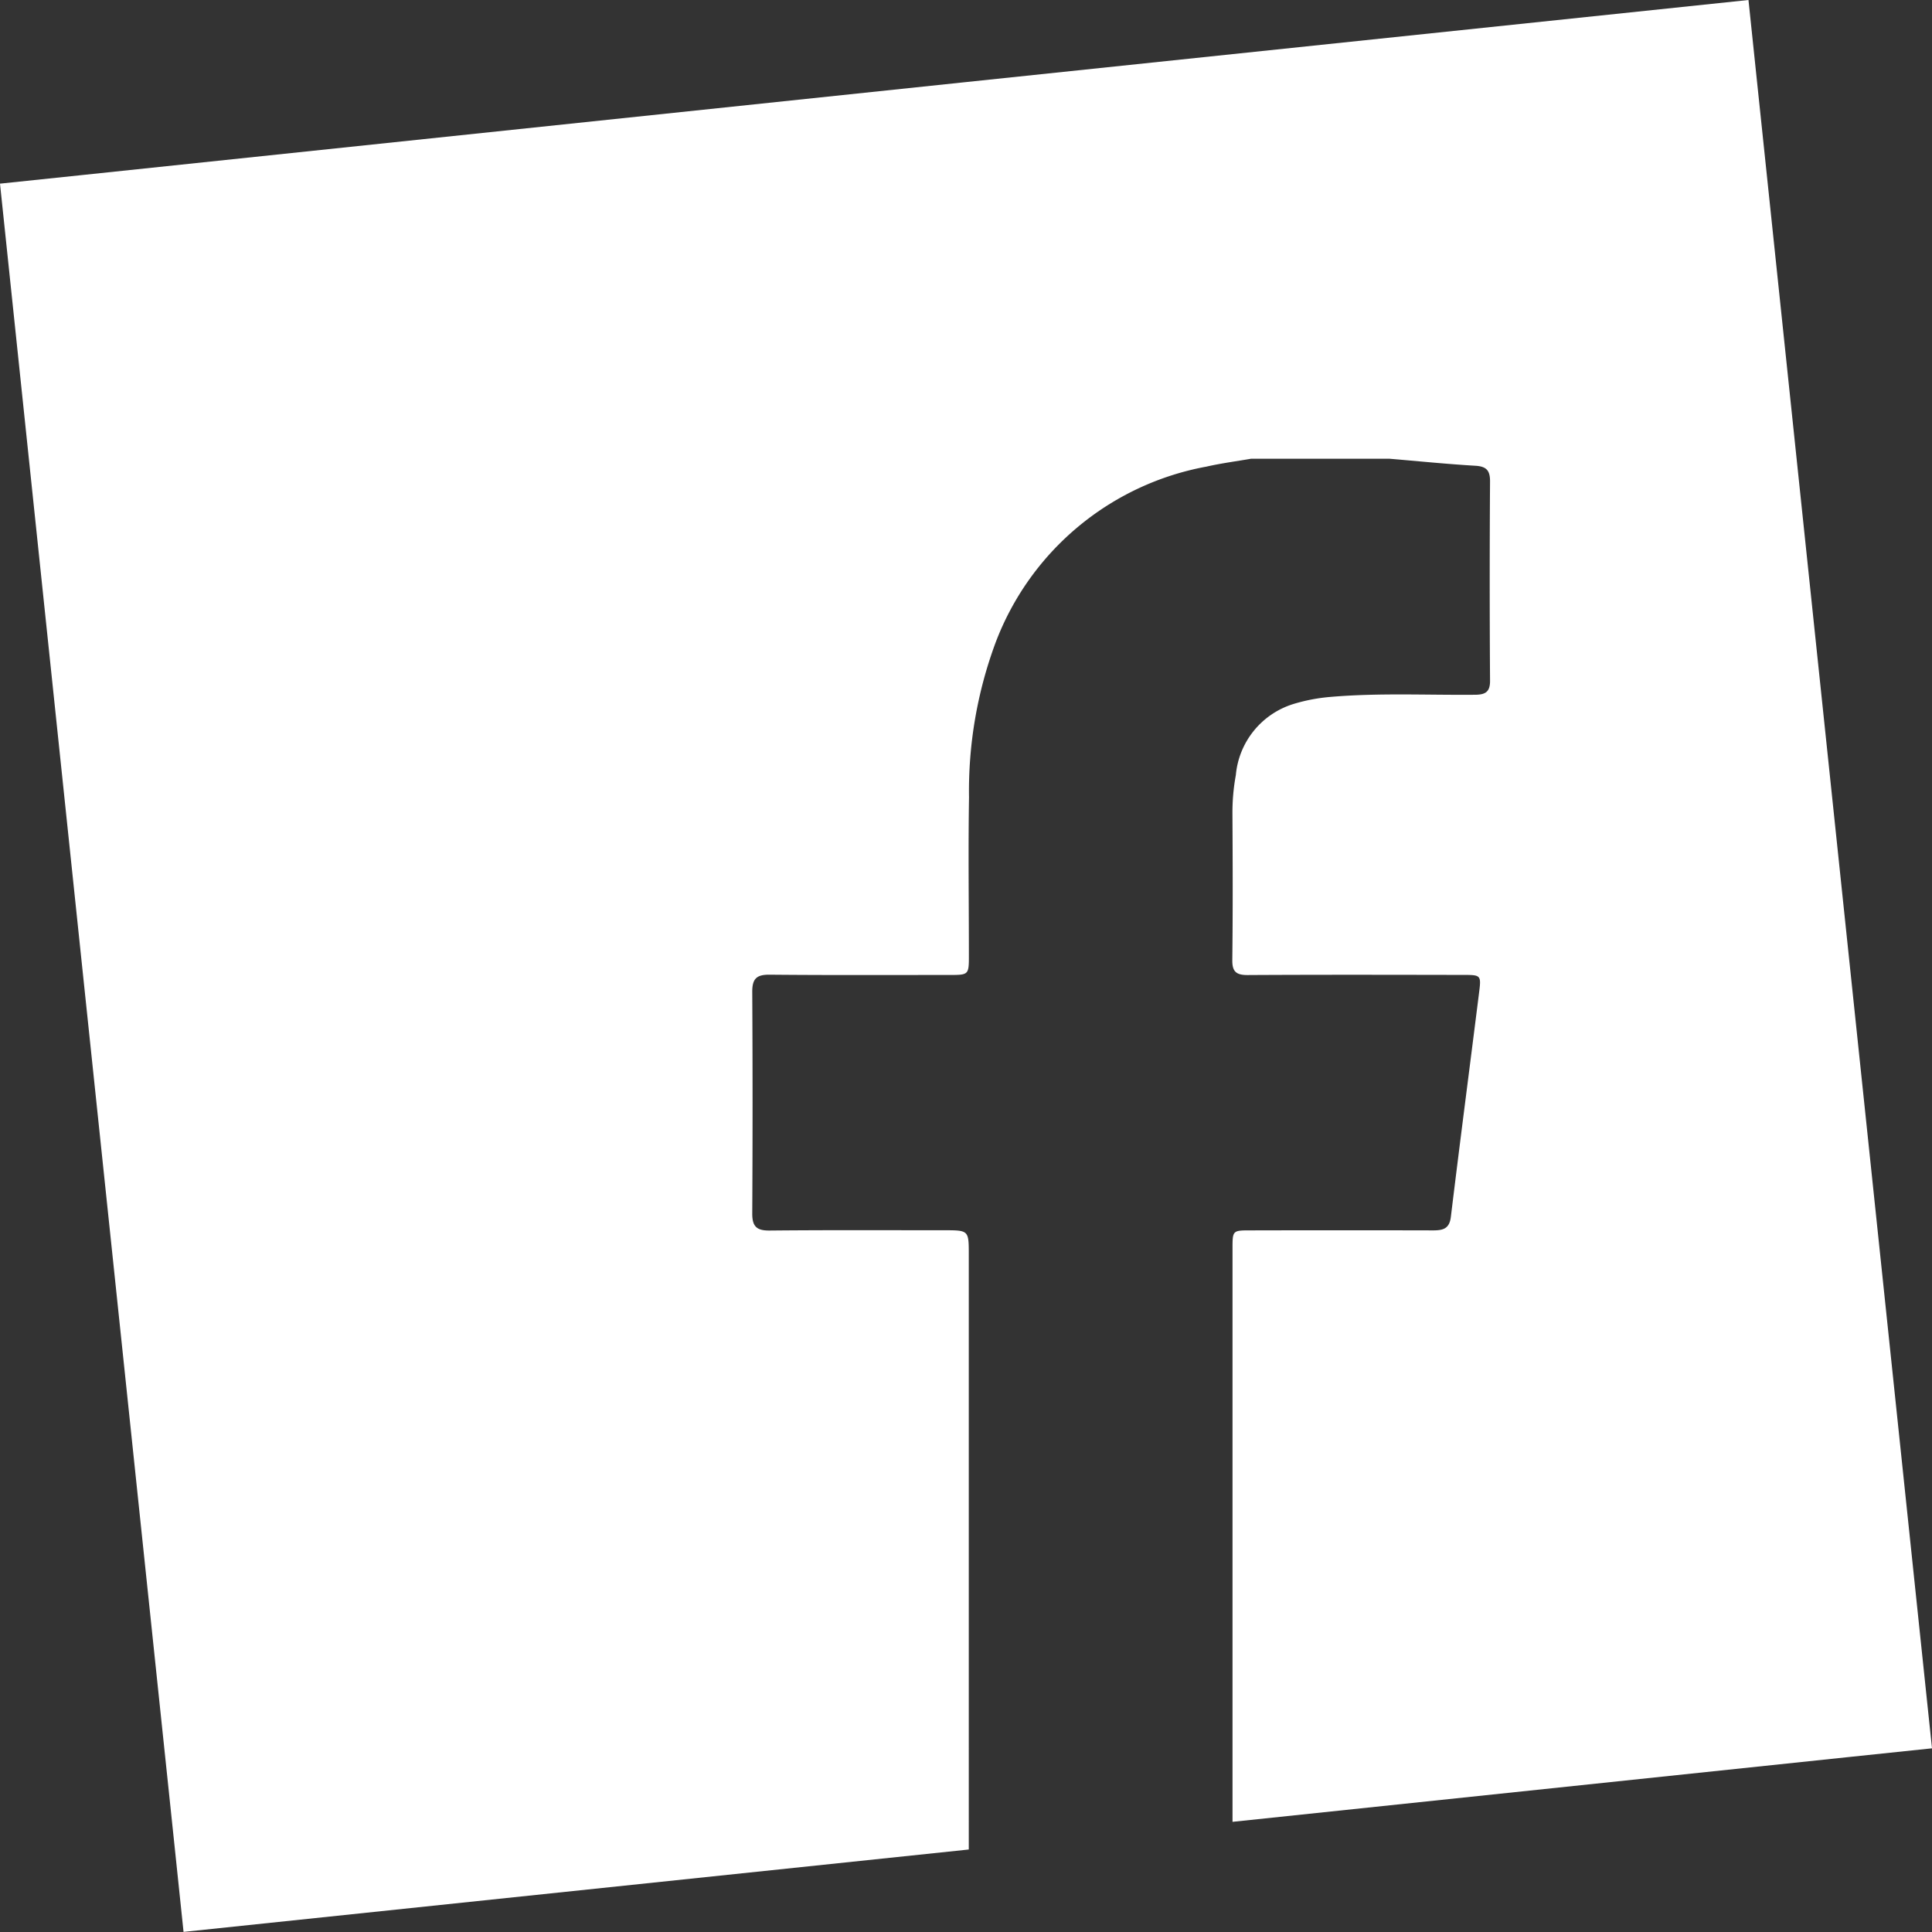
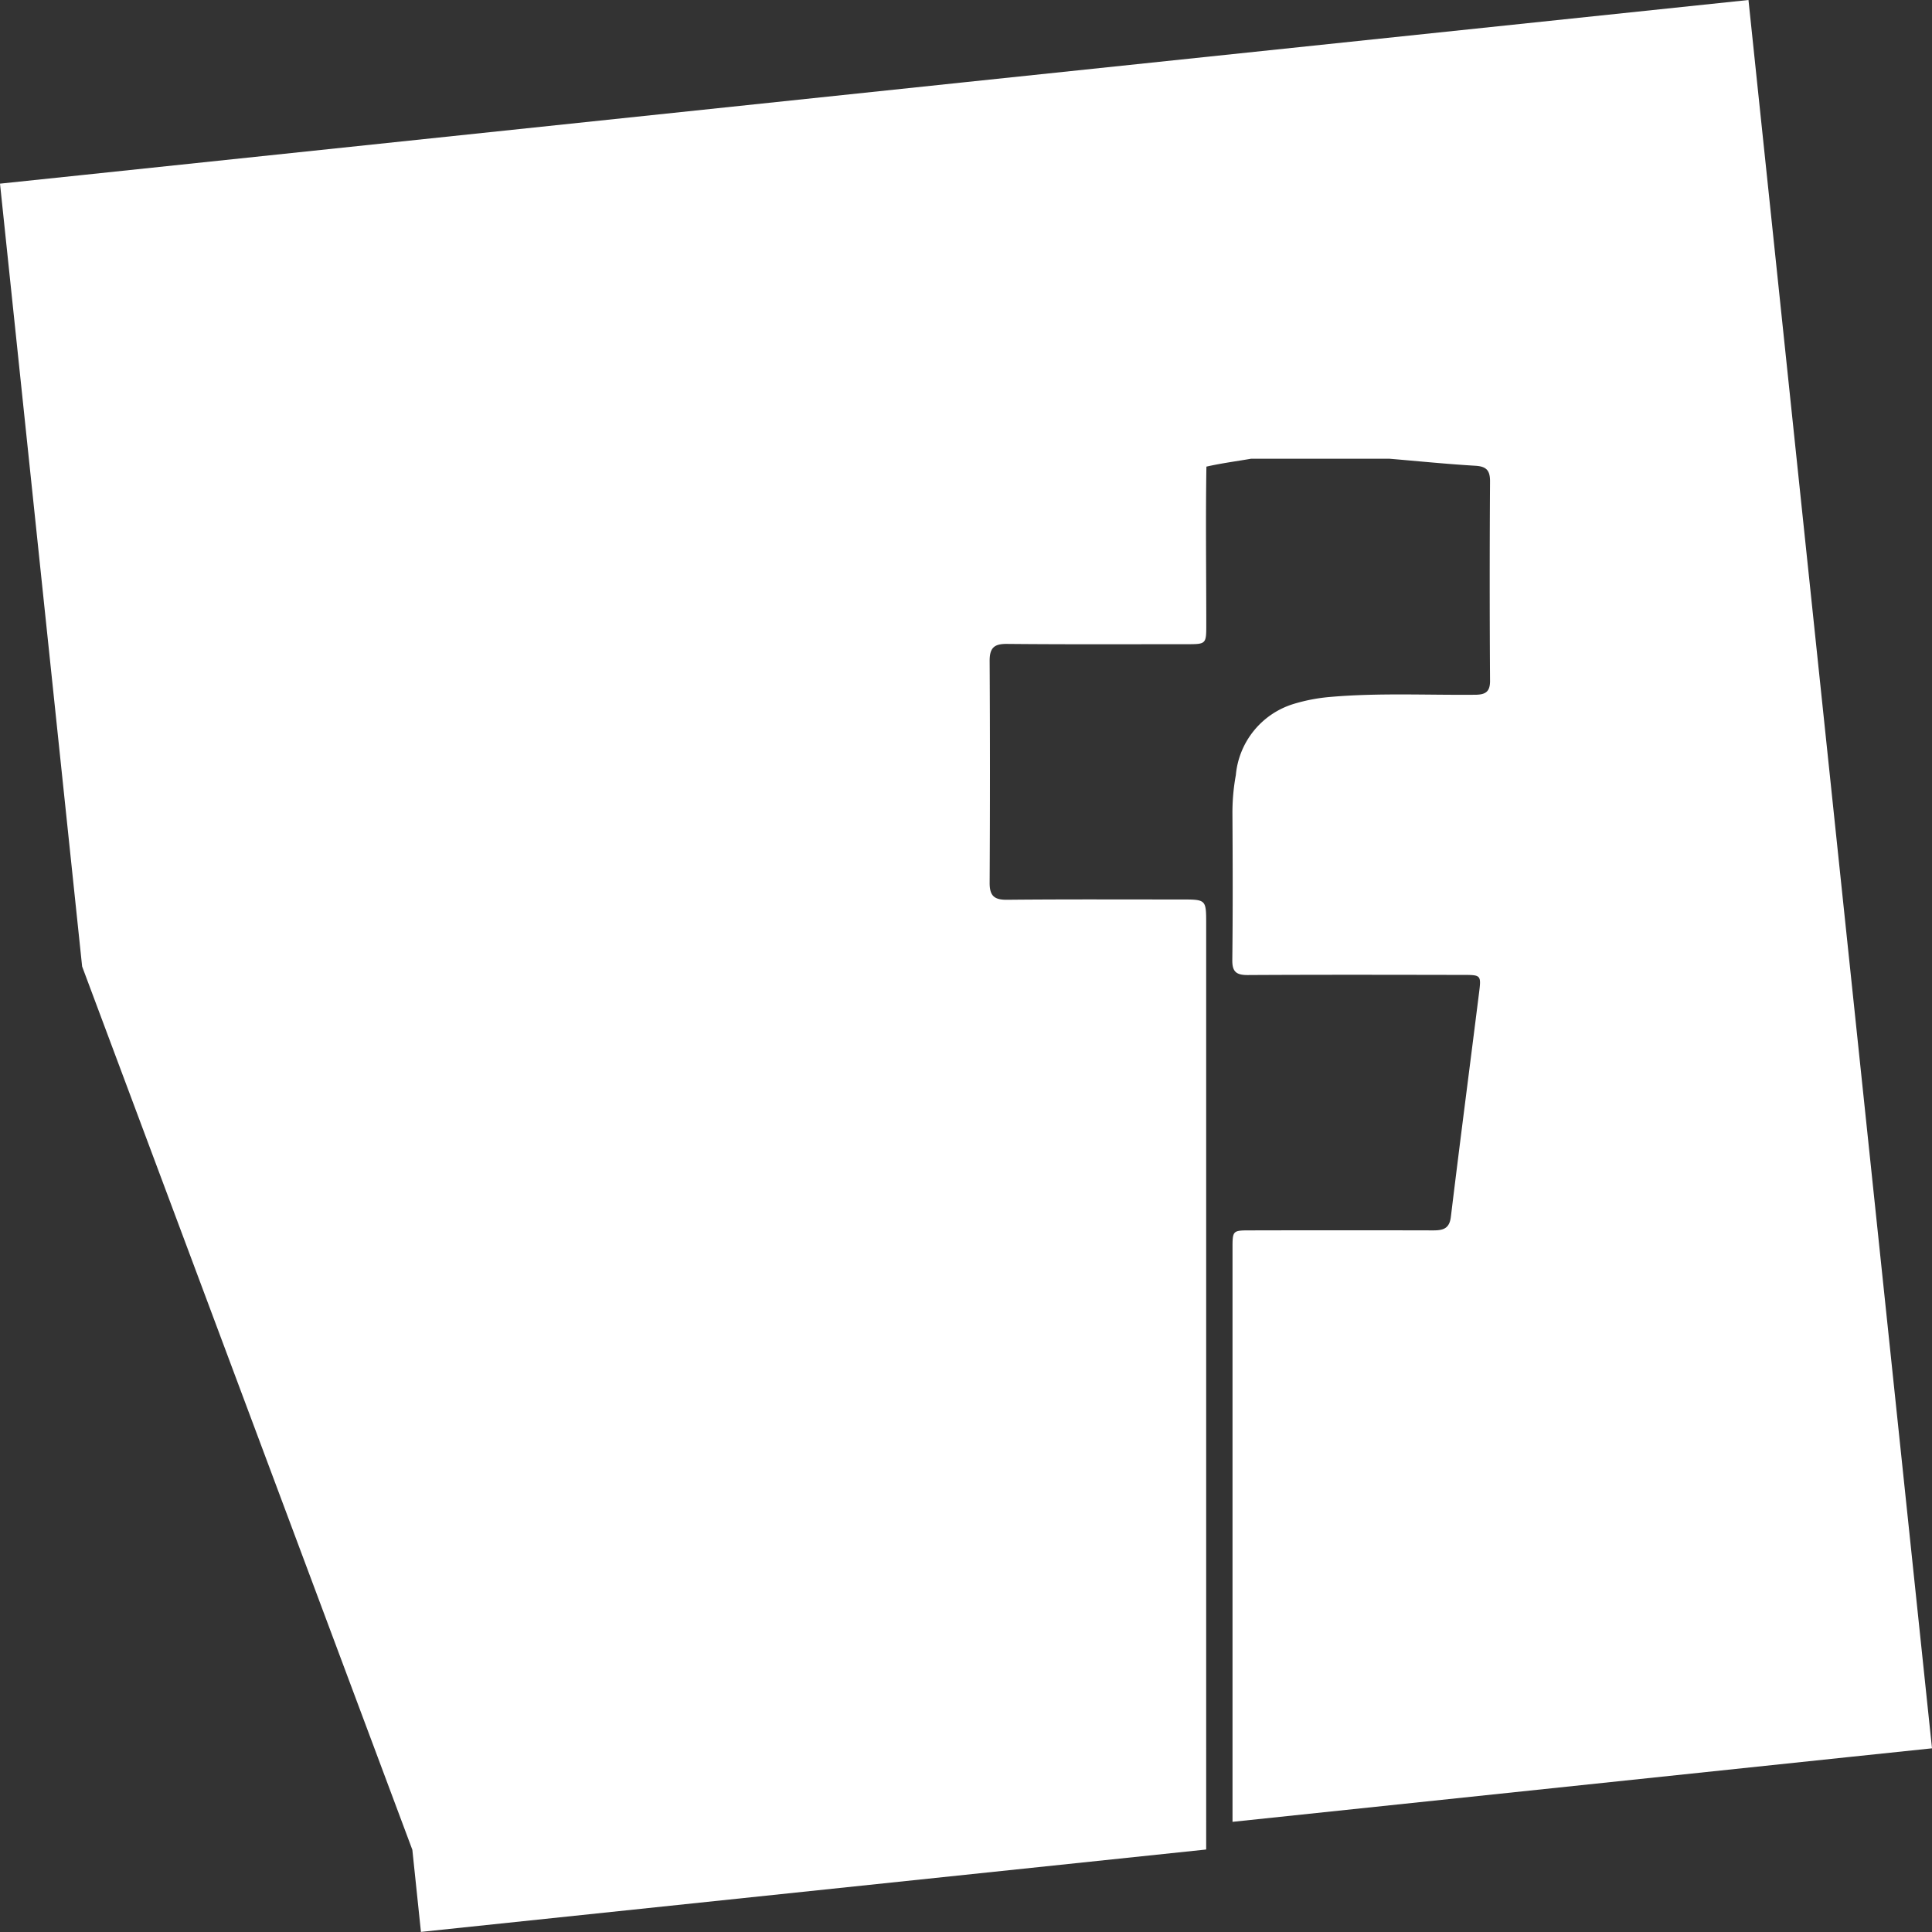
<svg xmlns="http://www.w3.org/2000/svg" id="Bager-Facebook-Icon-Web" width="75.271" height="75.271" viewBox="0 0 75.271 75.271">
  <rect x="0" y="0" width="75.271" height="75.271" fill="#333333" stroke="none" />
  <g id="Gruppe_6" data-name="Gruppe 6">
-     <path id="Pfad_49" data-name="Pfad 49" d="M75.271,68.115l-3.2.335L48.019,70.979V48.656c0-.72,0-.72.709-.72q3.553-.008,7.111,0c.385,0,.632-.066.687-.528.352-2.9.731-5.8,1.094-8.694.093-.725.088-.731-.621-.731-2.8-.005-5.605-.011-8.4.005-.445,0-.594-.143-.588-.588.022-1.9.016-3.8.005-5.7a8.1,8.1,0,0,1,.132-1.5,3.2,3.2,0,0,1,2.237-2.77,6.91,6.91,0,0,1,1.473-.28c1.863-.159,3.726-.066,5.594-.082.423,0,.61-.11.6-.572q-.025-3.874,0-7.749c0-.412-.137-.572-.555-.6-1.127-.066-2.248-.181-3.369-.275H48.744c-.577.1-1.165.176-1.742.308a10.885,10.885,0,0,0-8.221,6.875,16.618,16.618,0,0,0-1.028,6.012c-.033,2.044-.005,4.089-.005,6.138,0,.775,0,.78-.764.78-2.33,0-4.66.011-7-.011-.511-.005-.681.159-.676.681.016,2.874.016,5.737,0,8.611-.005.517.17.681.676.676,2.264-.022,4.523-.011,6.787-.011.973,0,.973,0,.973.951V72.056l-.093.011-30.5,3.2-.335-3.2L3.2,37.654,0,7.155,3.2,6.82,37.616,3.2,68.121,0l.335,3.2,3.61,34.39Z" fill="#fff" />
+     <path id="Pfad_49" data-name="Pfad 49" d="M75.271,68.115l-3.2.335L48.019,70.979V48.656c0-.72,0-.72.709-.72q3.553-.008,7.111,0c.385,0,.632-.066.687-.528.352-2.9.731-5.8,1.094-8.694.093-.725.088-.731-.621-.731-2.8-.005-5.605-.011-8.4.005-.445,0-.594-.143-.588-.588.022-1.9.016-3.8.005-5.7a8.1,8.1,0,0,1,.132-1.5,3.2,3.2,0,0,1,2.237-2.77,6.91,6.91,0,0,1,1.473-.28c1.863-.159,3.726-.066,5.594-.082.423,0,.61-.11.6-.572q-.025-3.874,0-7.749c0-.412-.137-.572-.555-.6-1.127-.066-2.248-.181-3.369-.275H48.744c-.577.1-1.165.176-1.742.308c-.033,2.044-.005,4.089-.005,6.138,0,.775,0,.78-.764.78-2.33,0-4.66.011-7-.011-.511-.005-.681.159-.676.681.016,2.874.016,5.737,0,8.611-.005.517.17.681.676.676,2.264-.022,4.523-.011,6.787-.011.973,0,.973,0,.973.951V72.056l-.093.011-30.5,3.2-.335-3.2L3.2,37.654,0,7.155,3.2,6.82,37.616,3.2,68.121,0l.335,3.2,3.61,34.39Z" fill="#fff" />
  </g>
</svg>